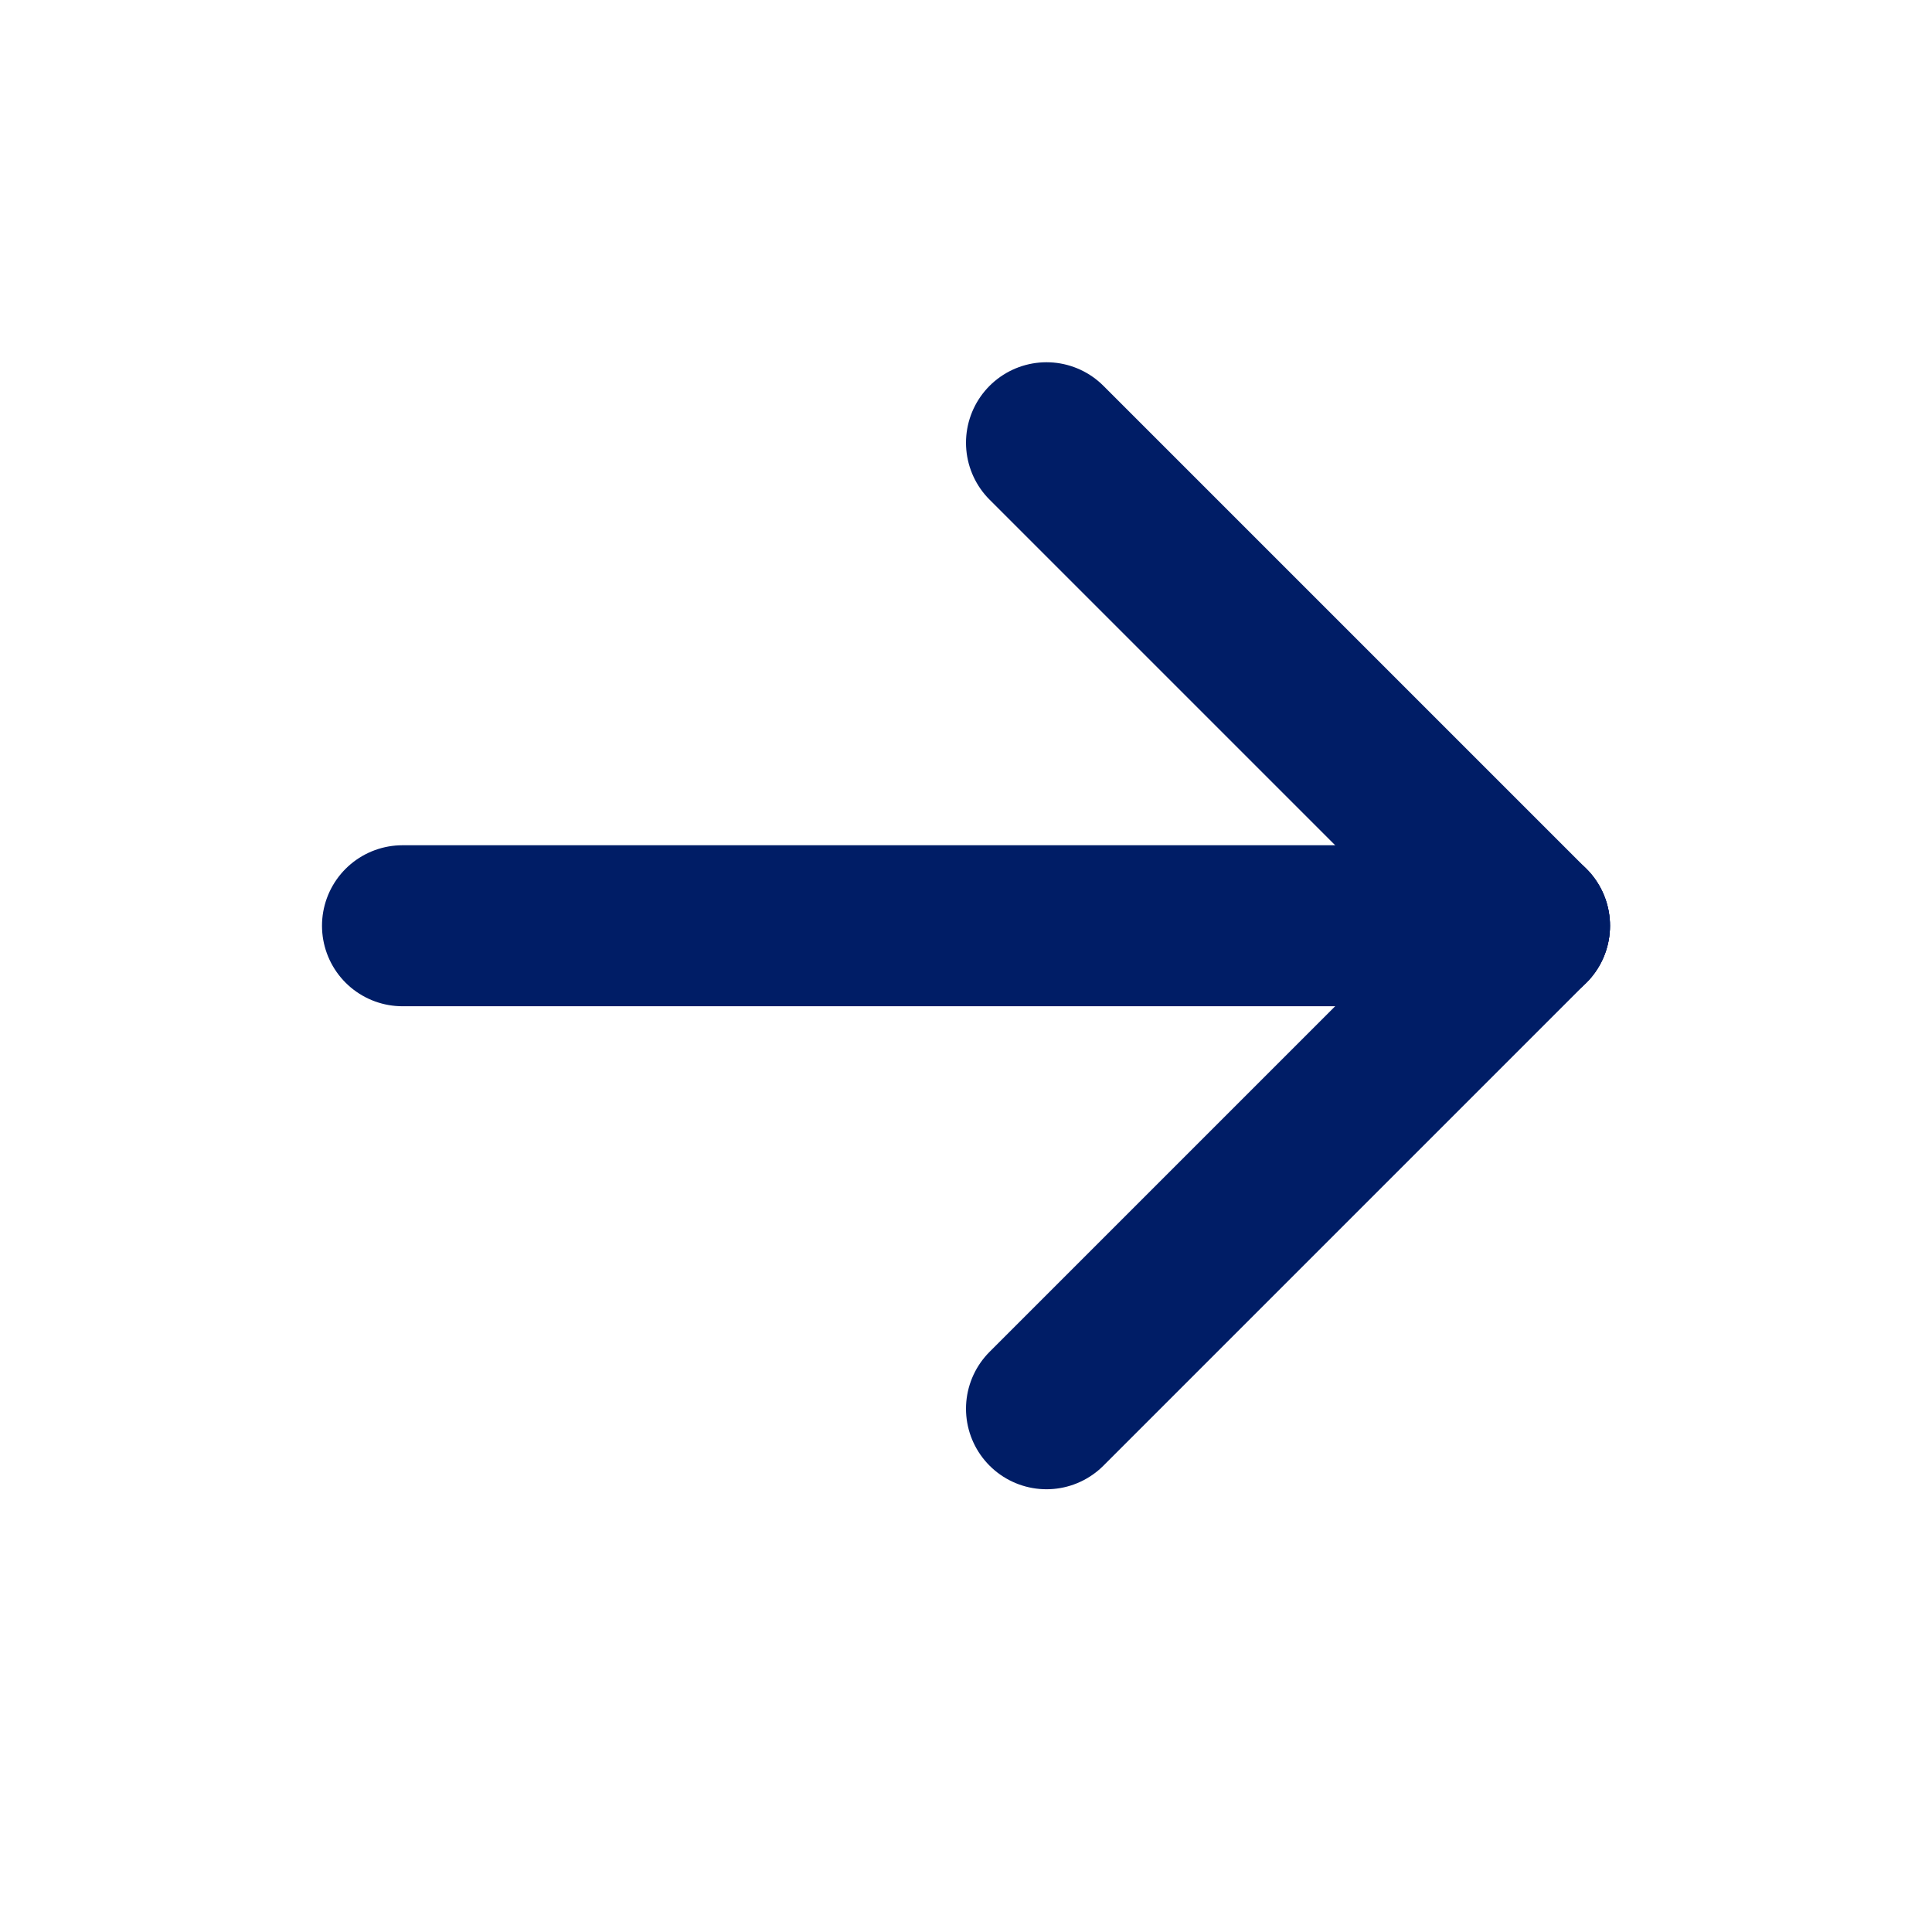
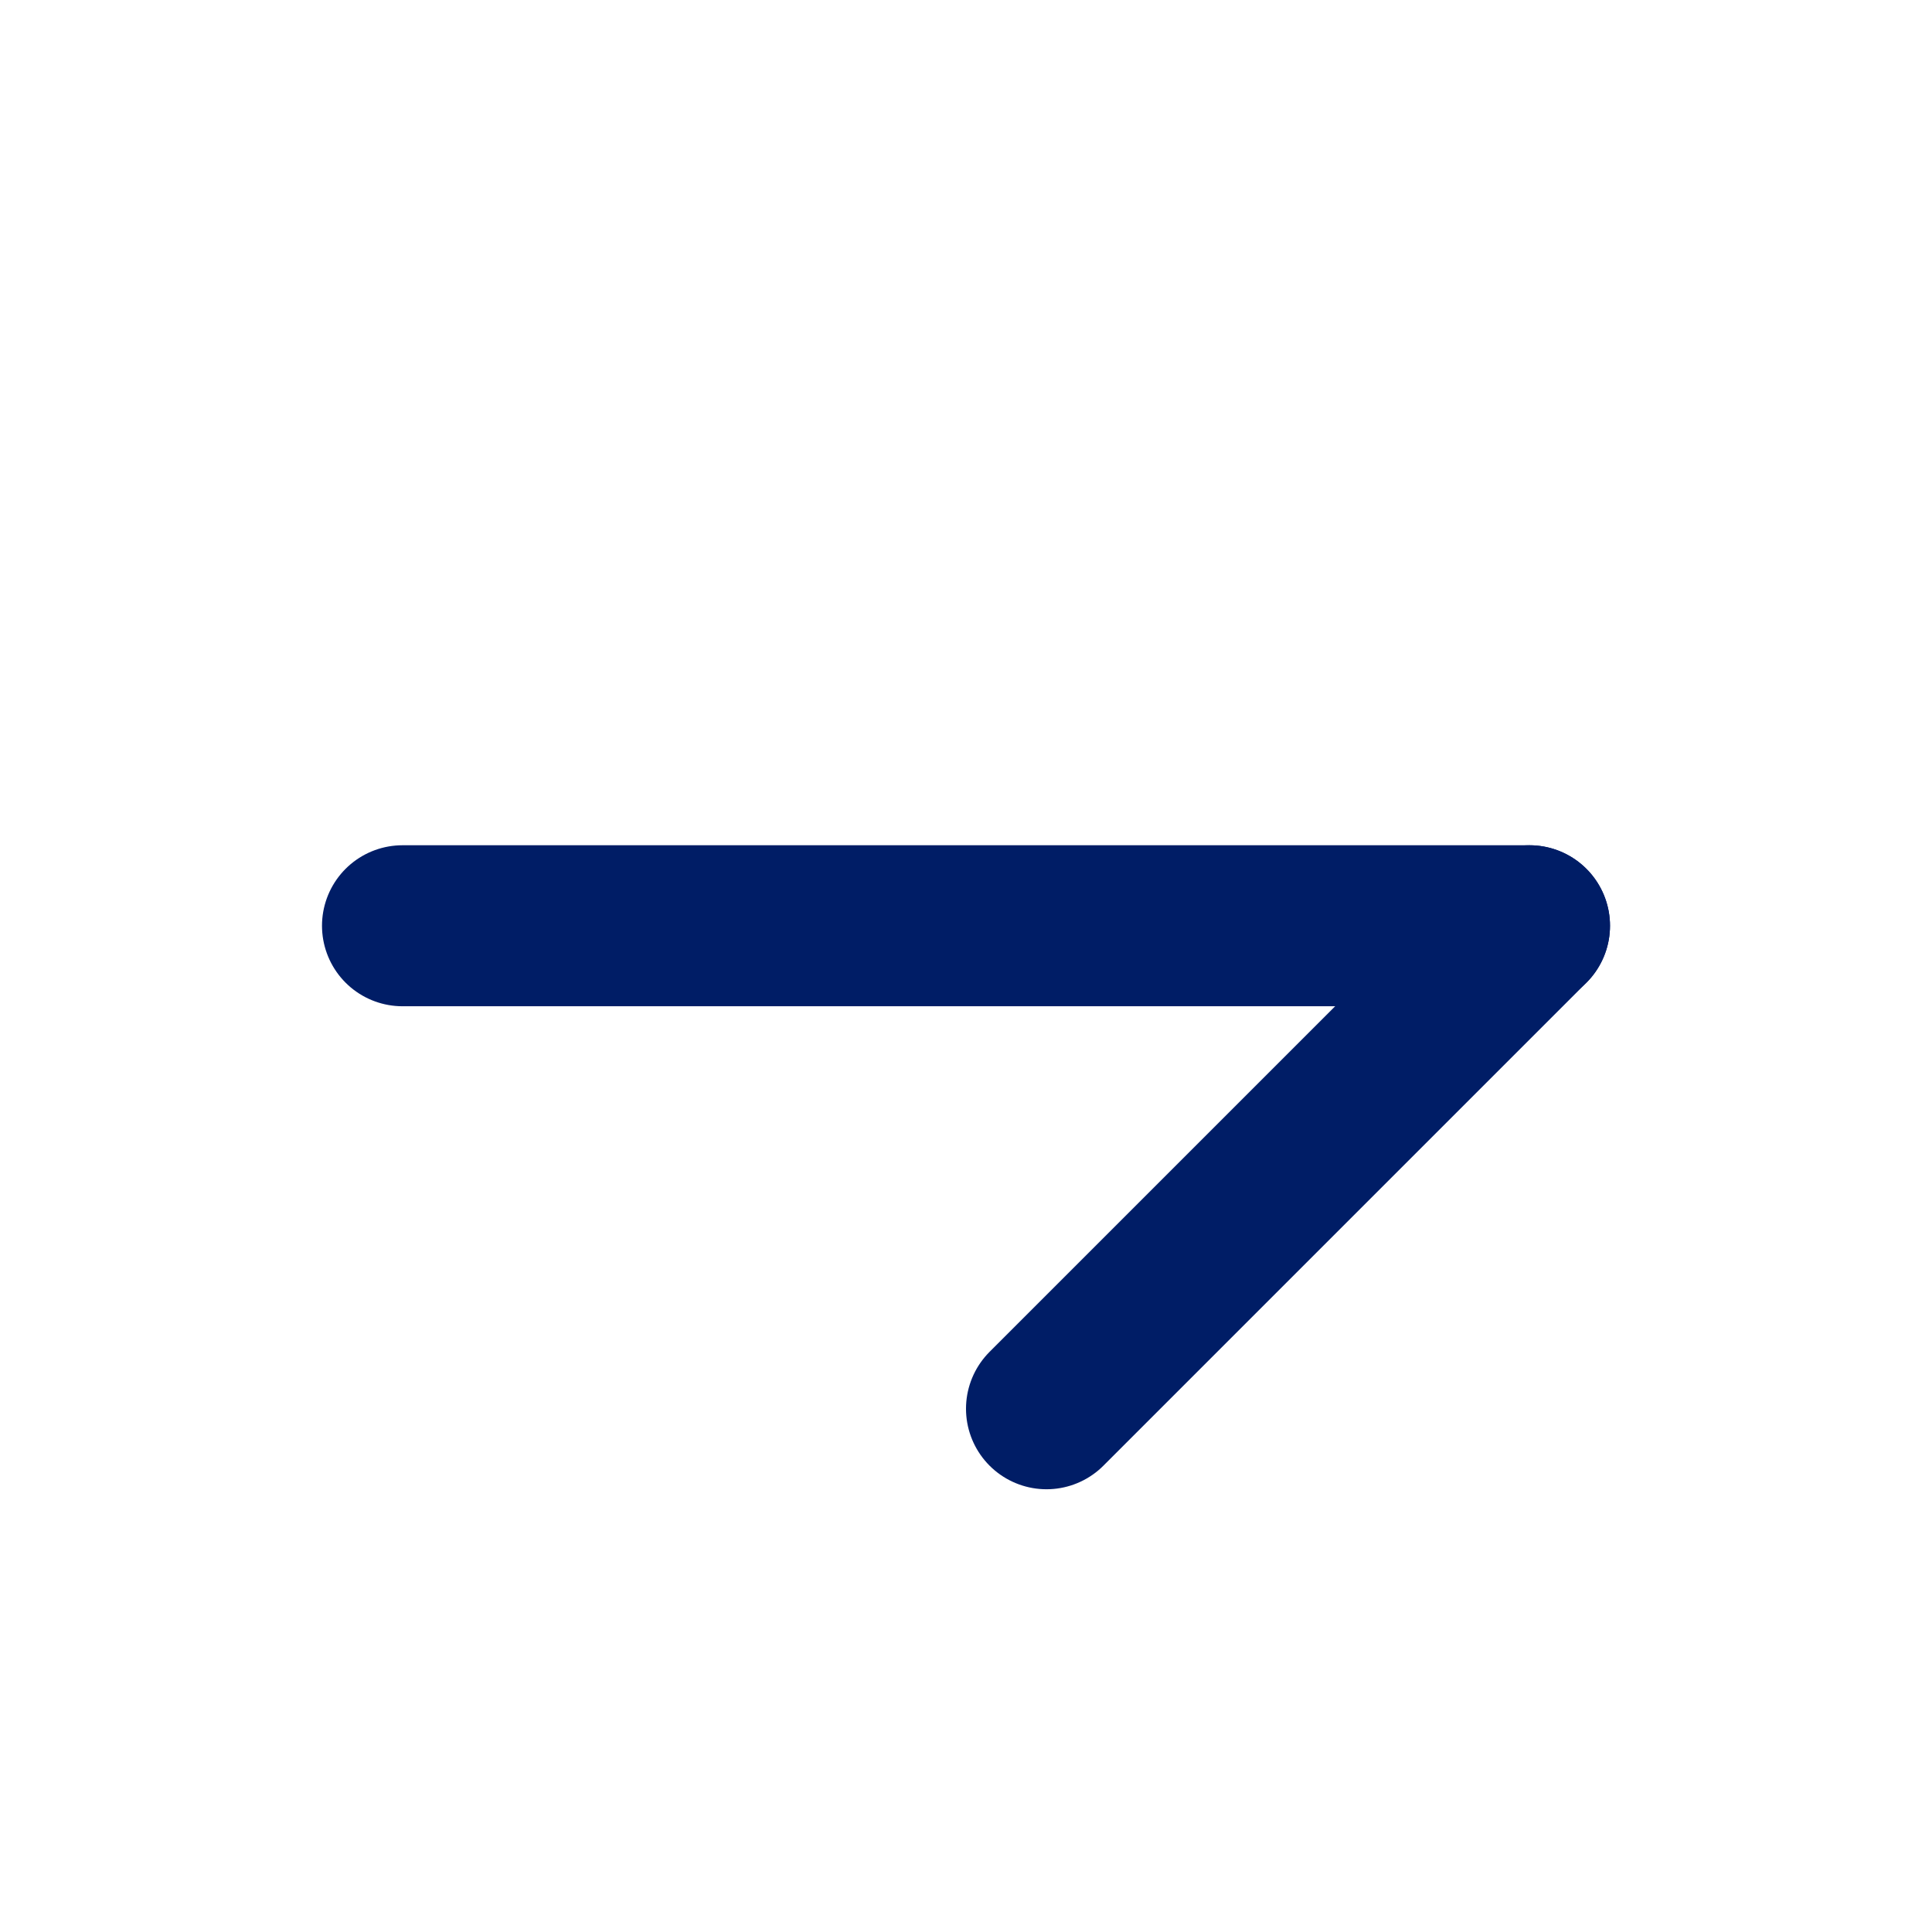
<svg xmlns="http://www.w3.org/2000/svg" width="24" height="24" viewBox="0 0 24 24" fill="none">
  <g clip-path="url(#clip0_732_2385)">
    <path d="M5 11.5H19" stroke="#001D66" stroke-width="2" stroke-linecap="round" stroke-linejoin="round" />
    <path d="M13 17.5L19 11.5" stroke="#001D66" stroke-width="2" stroke-linecap="round" stroke-linejoin="round" />
-     <path d="M13 5.5L19 11.5" stroke="#001D66" stroke-width="2" stroke-linecap="round" stroke-linejoin="round" />
  </g>
  <defs>
    <clipPath id="clip0_732_2385">
      <rect width="24" height="24" fill="white" />
    </clipPath>
  </defs>
</svg>